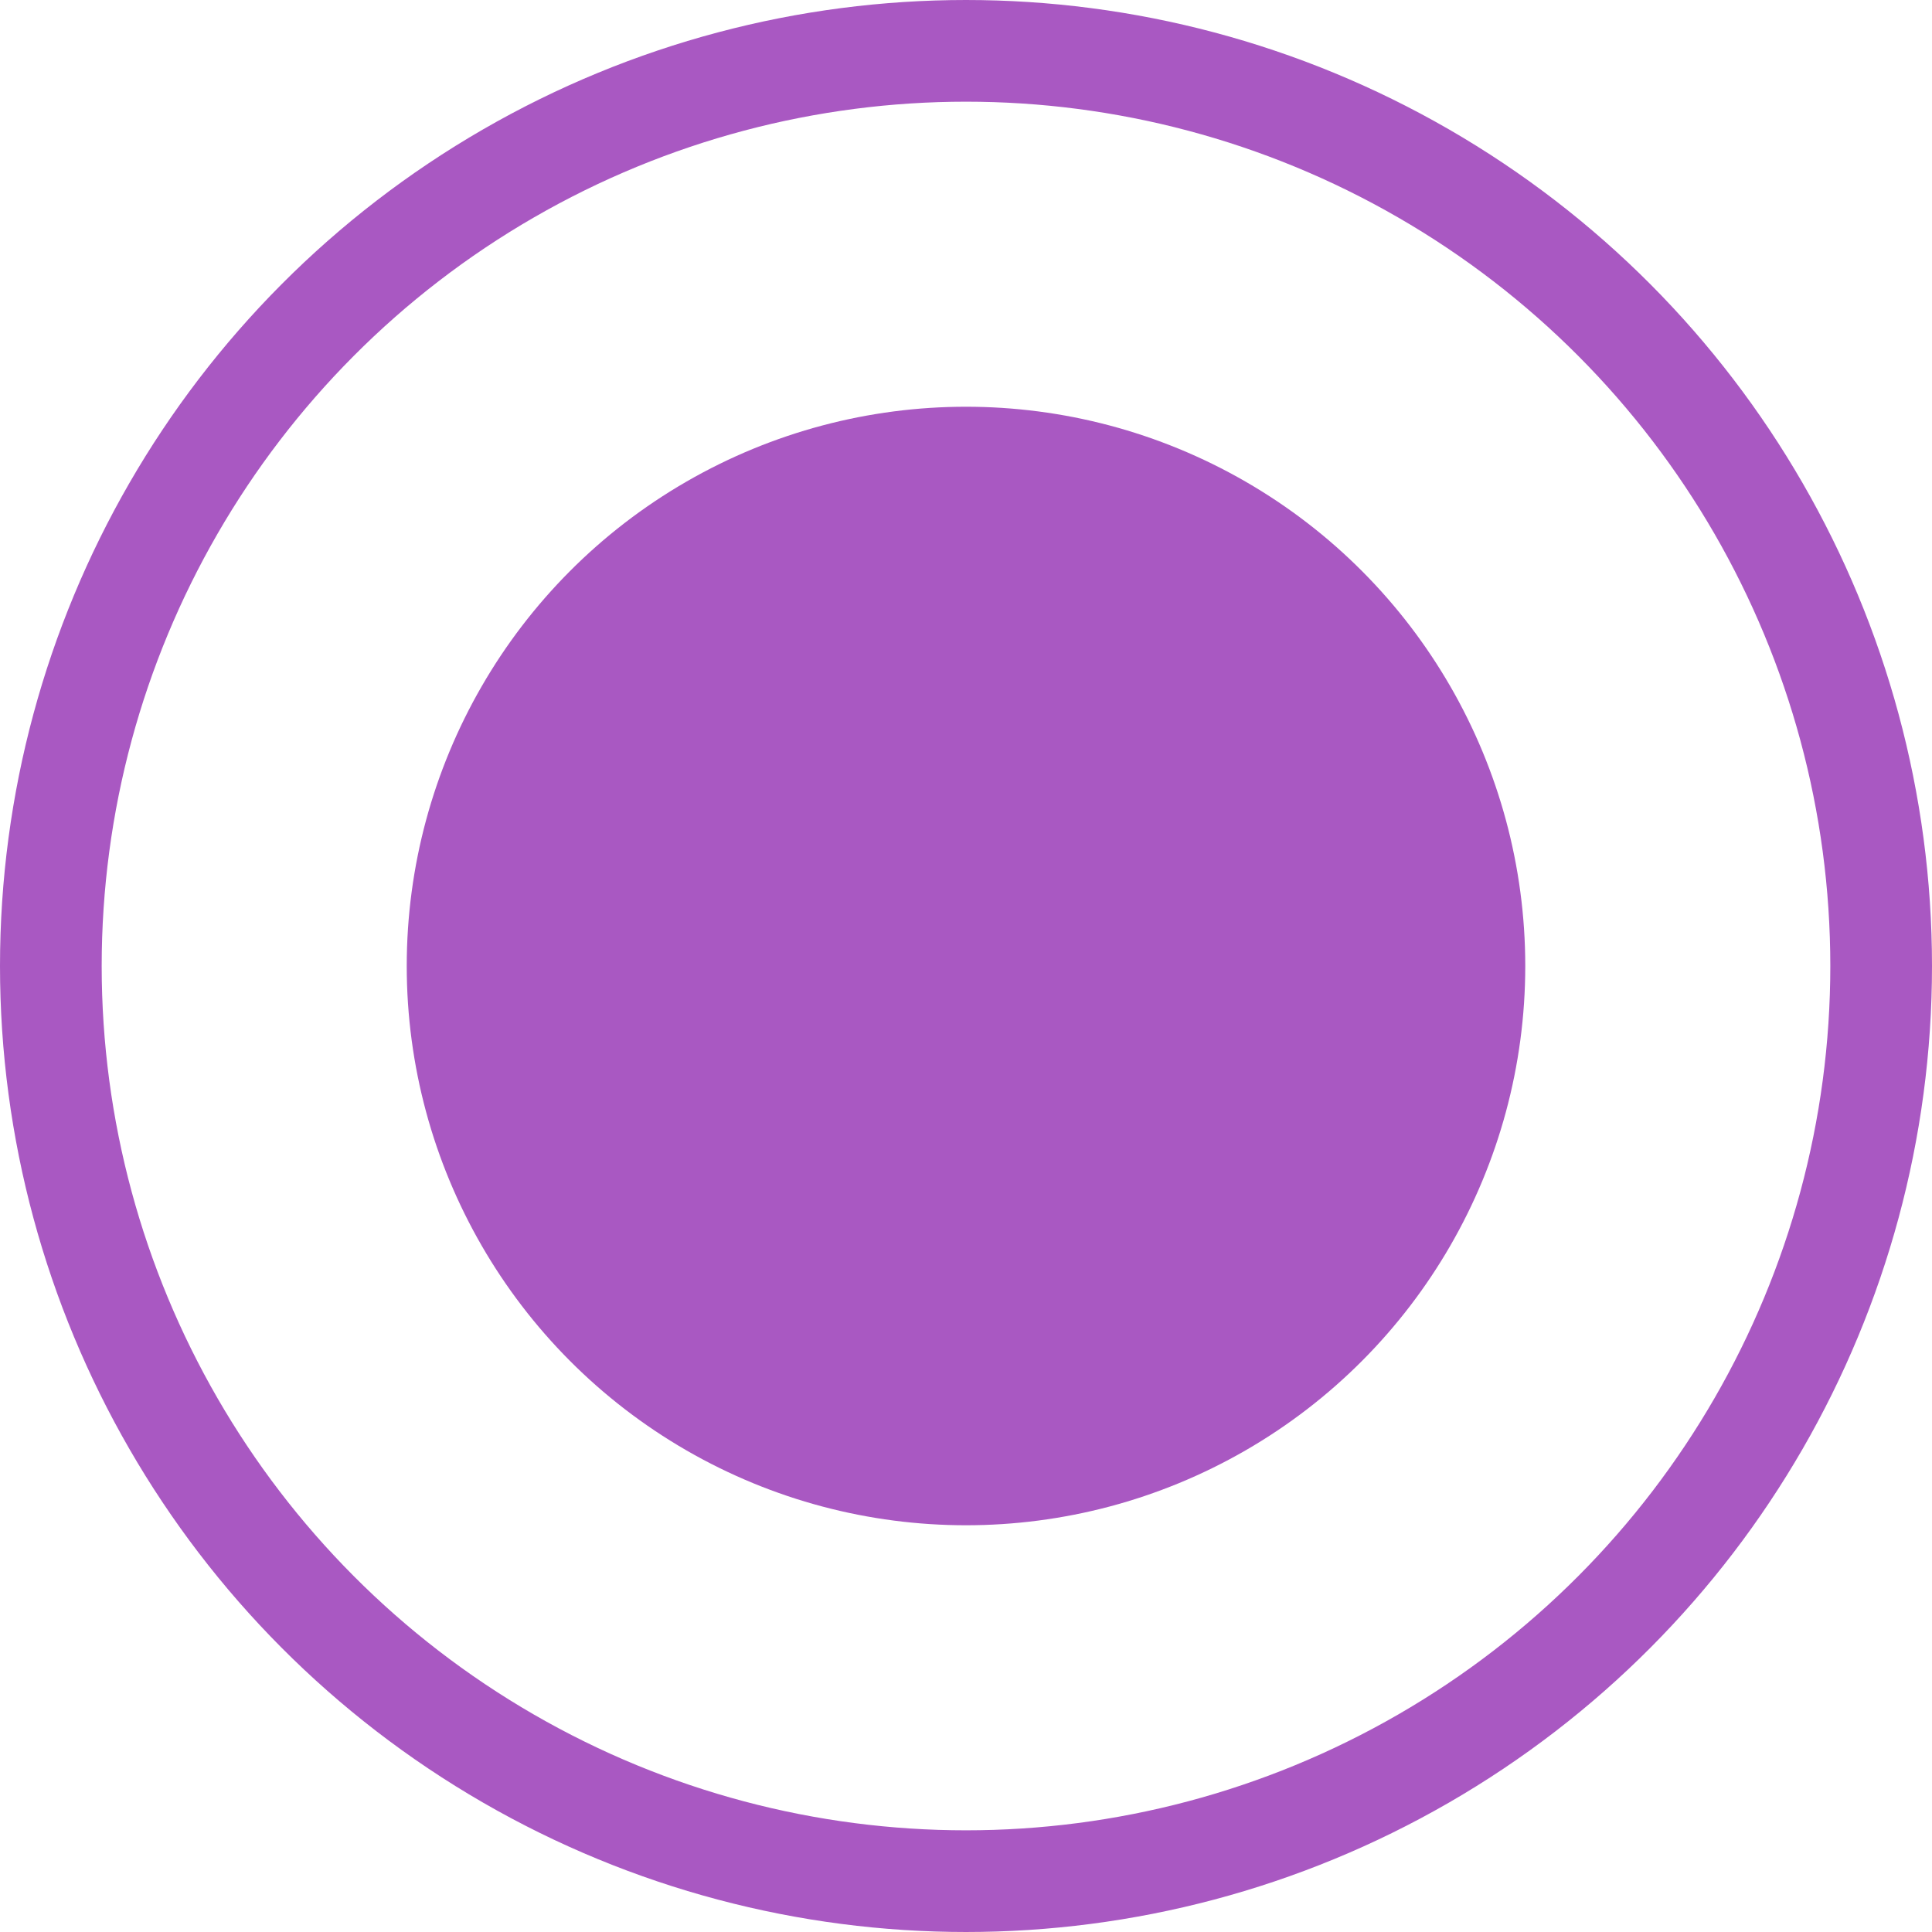
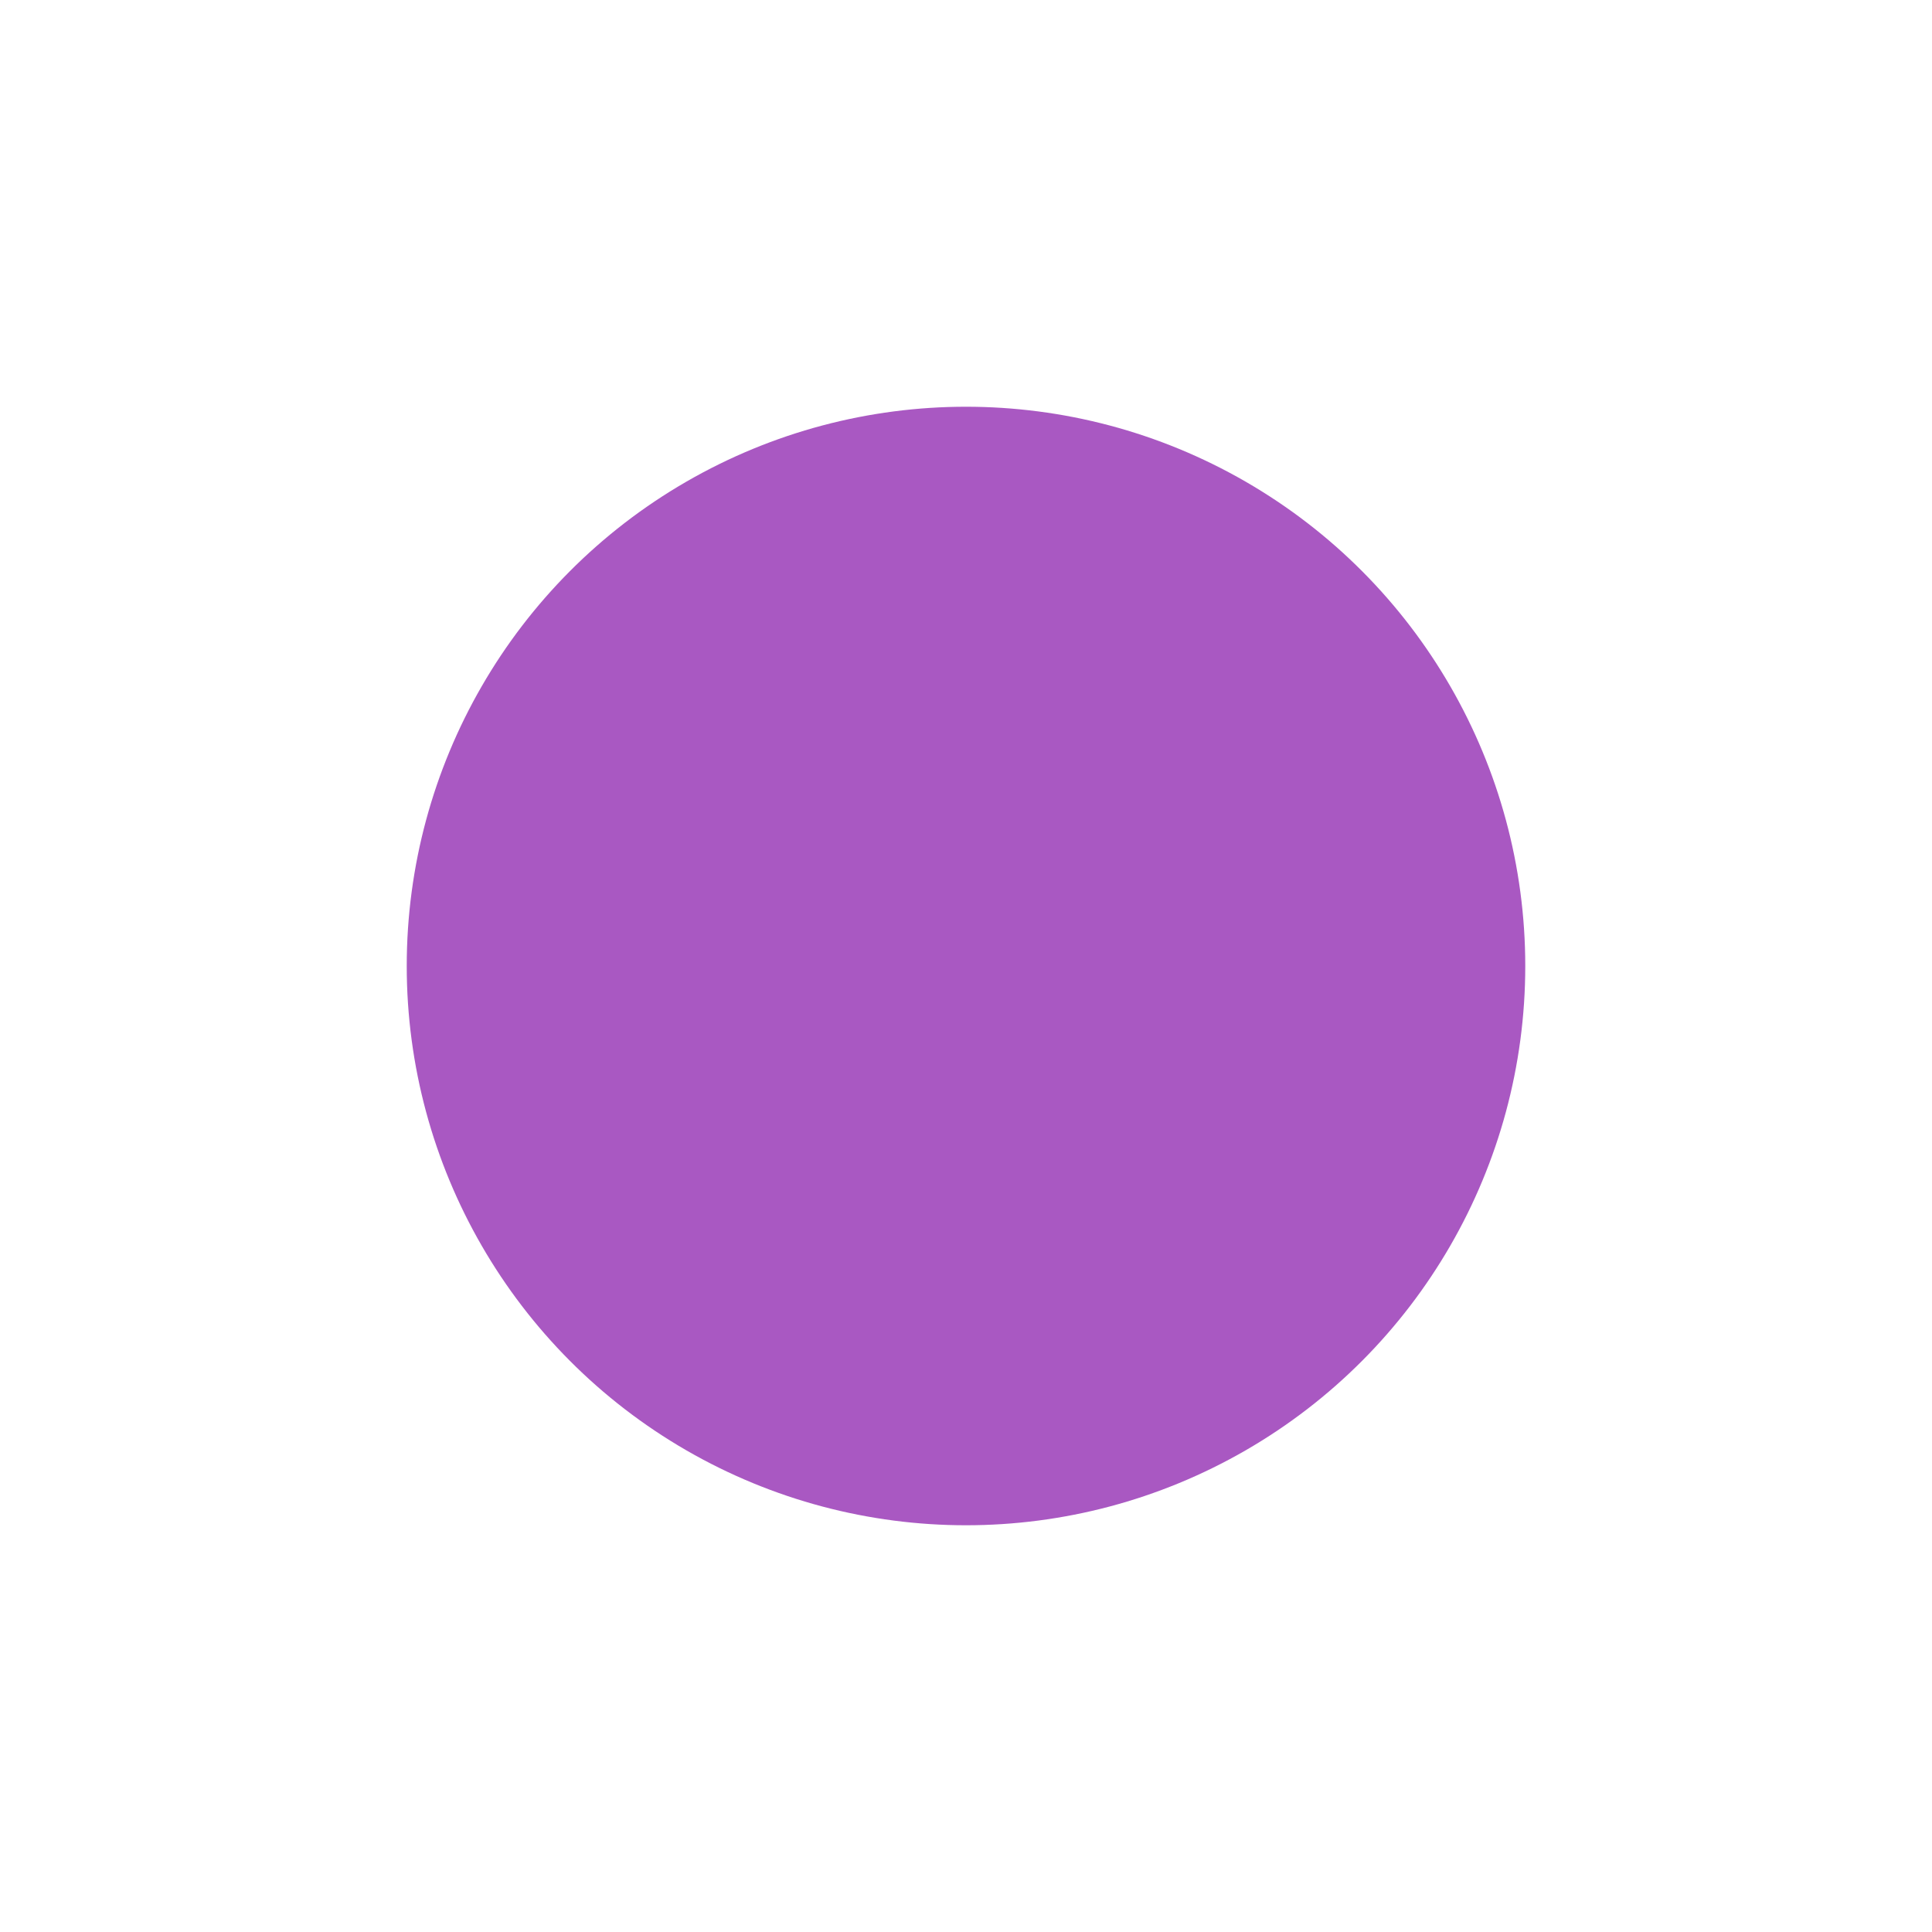
<svg xmlns="http://www.w3.org/2000/svg" width="19" height="19" viewBox="0 0 19 19" fill="none">
  <circle cx="9.5" cy="9.5" r="5.5" fill="#A958C2" />
-   <circle cx="9.5" cy="9.5" r="9" stroke="#A958C2" />
</svg>